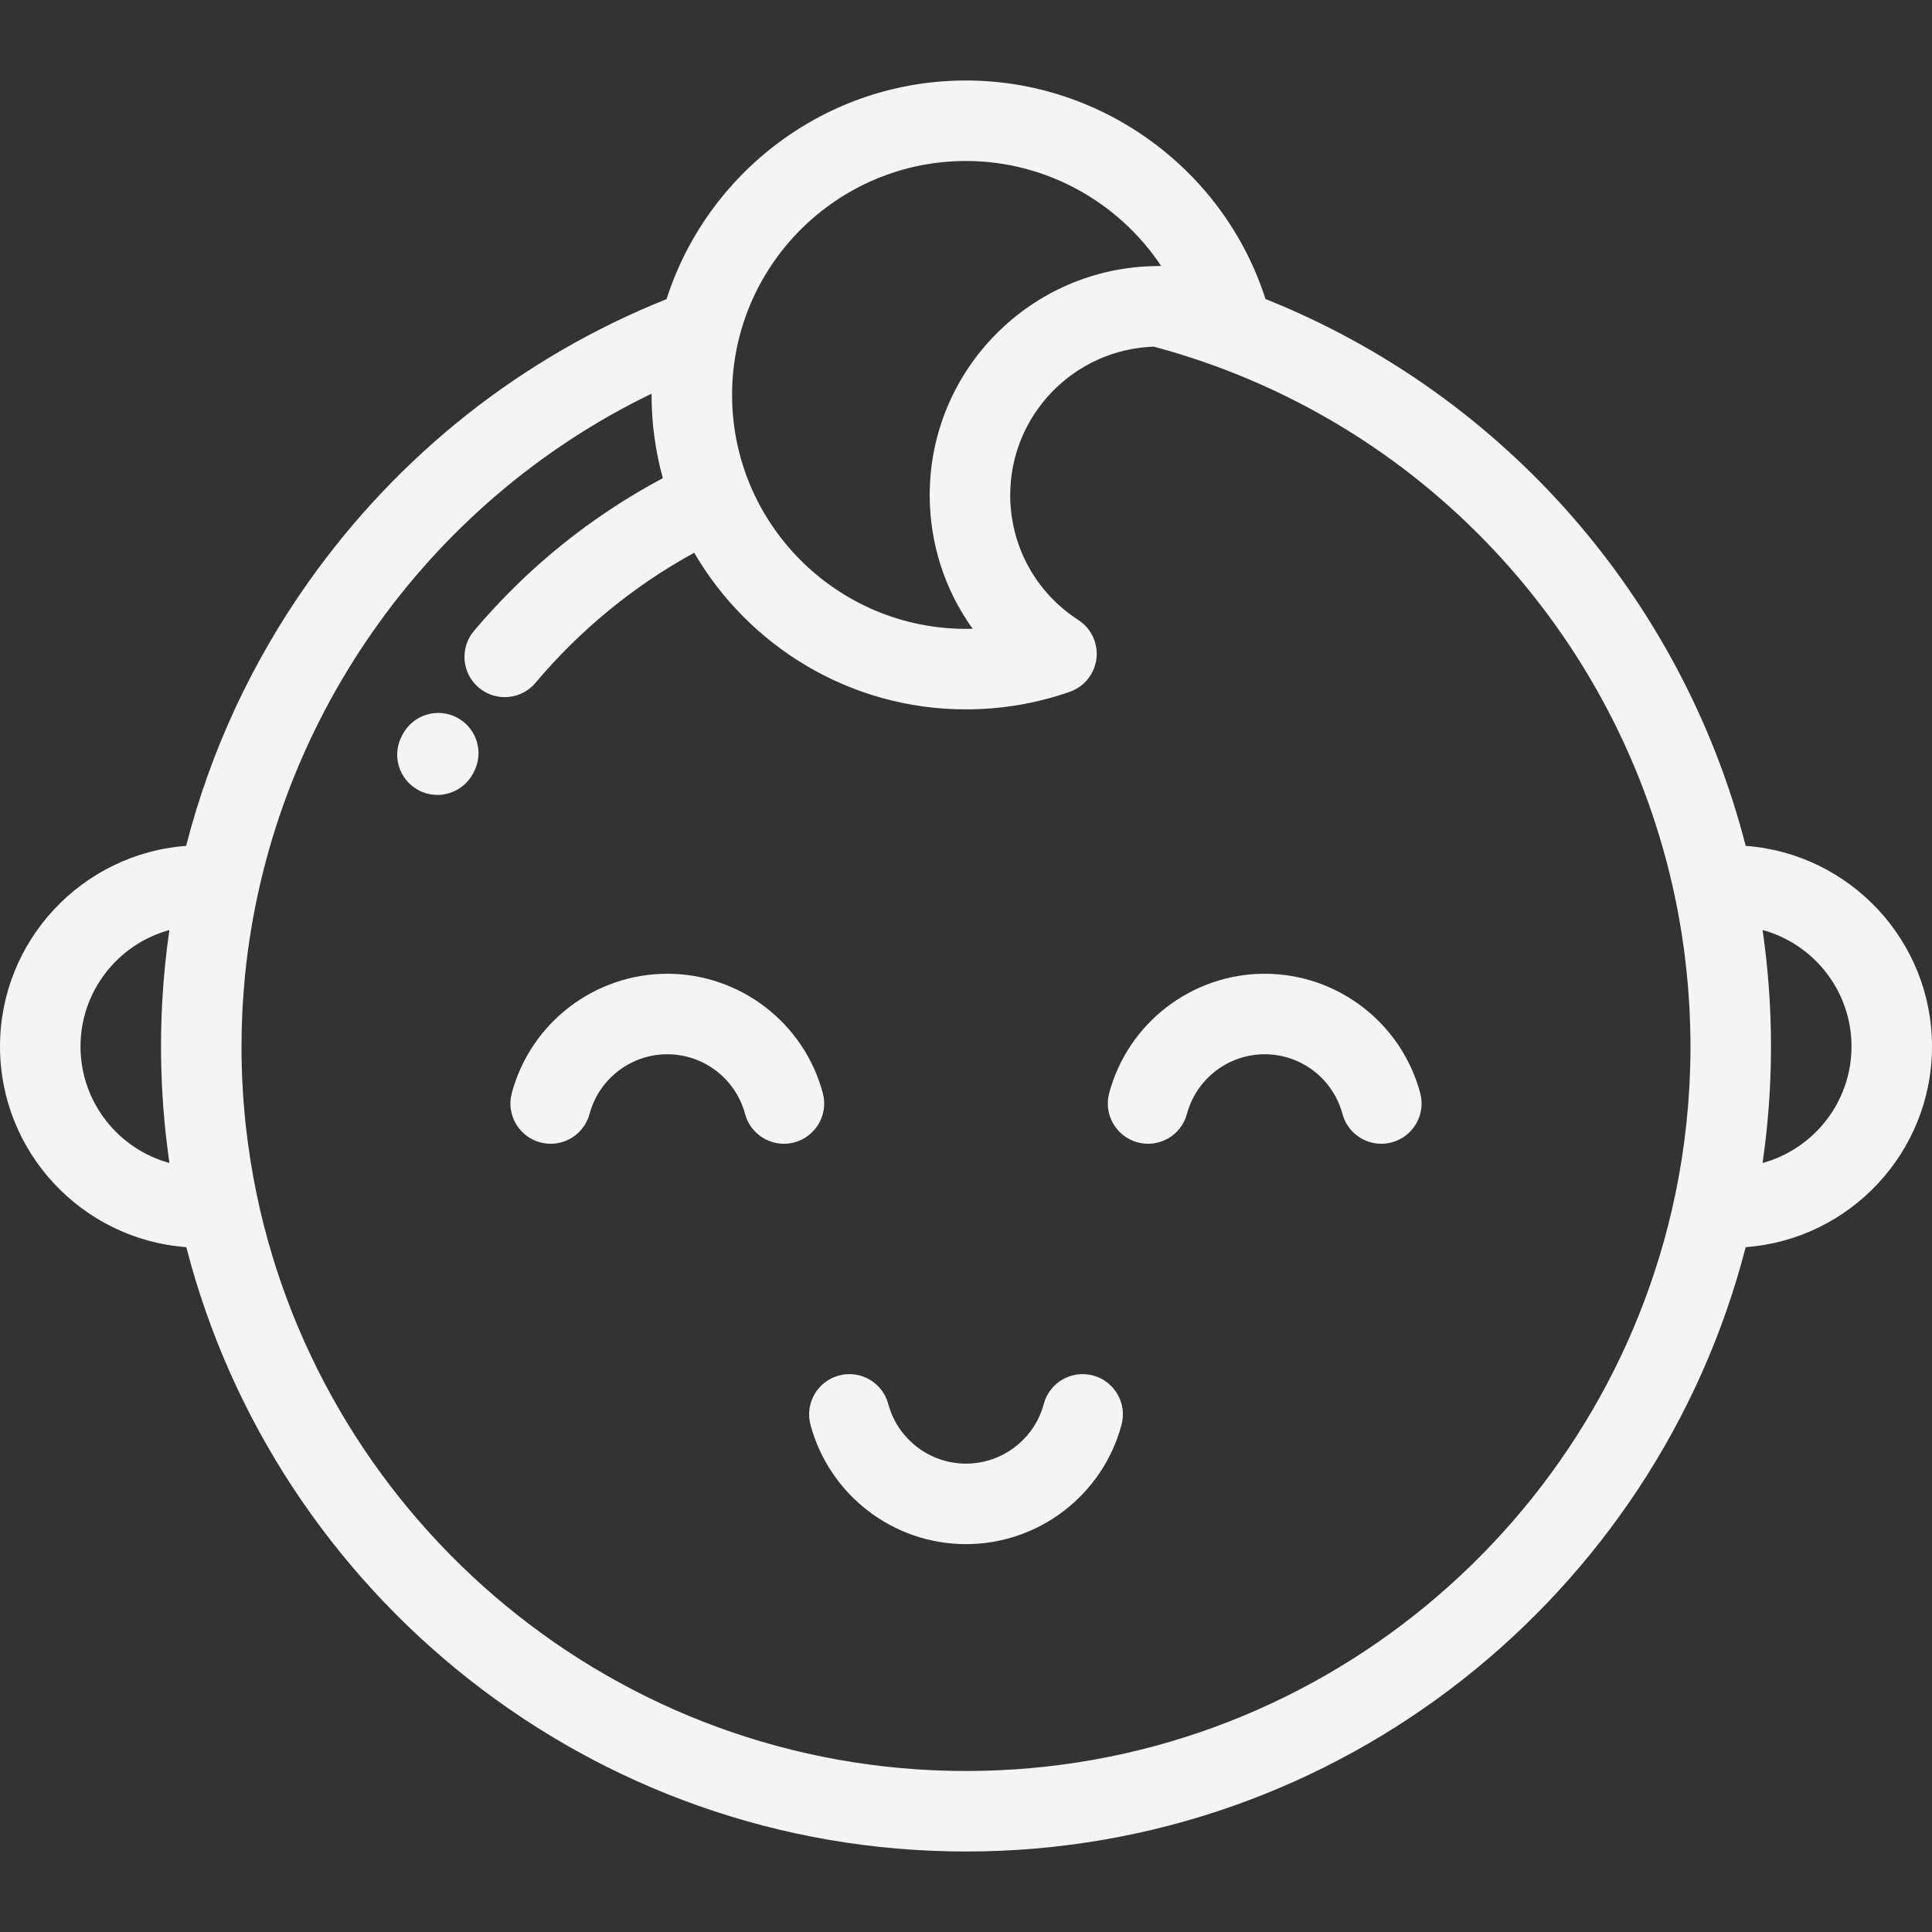
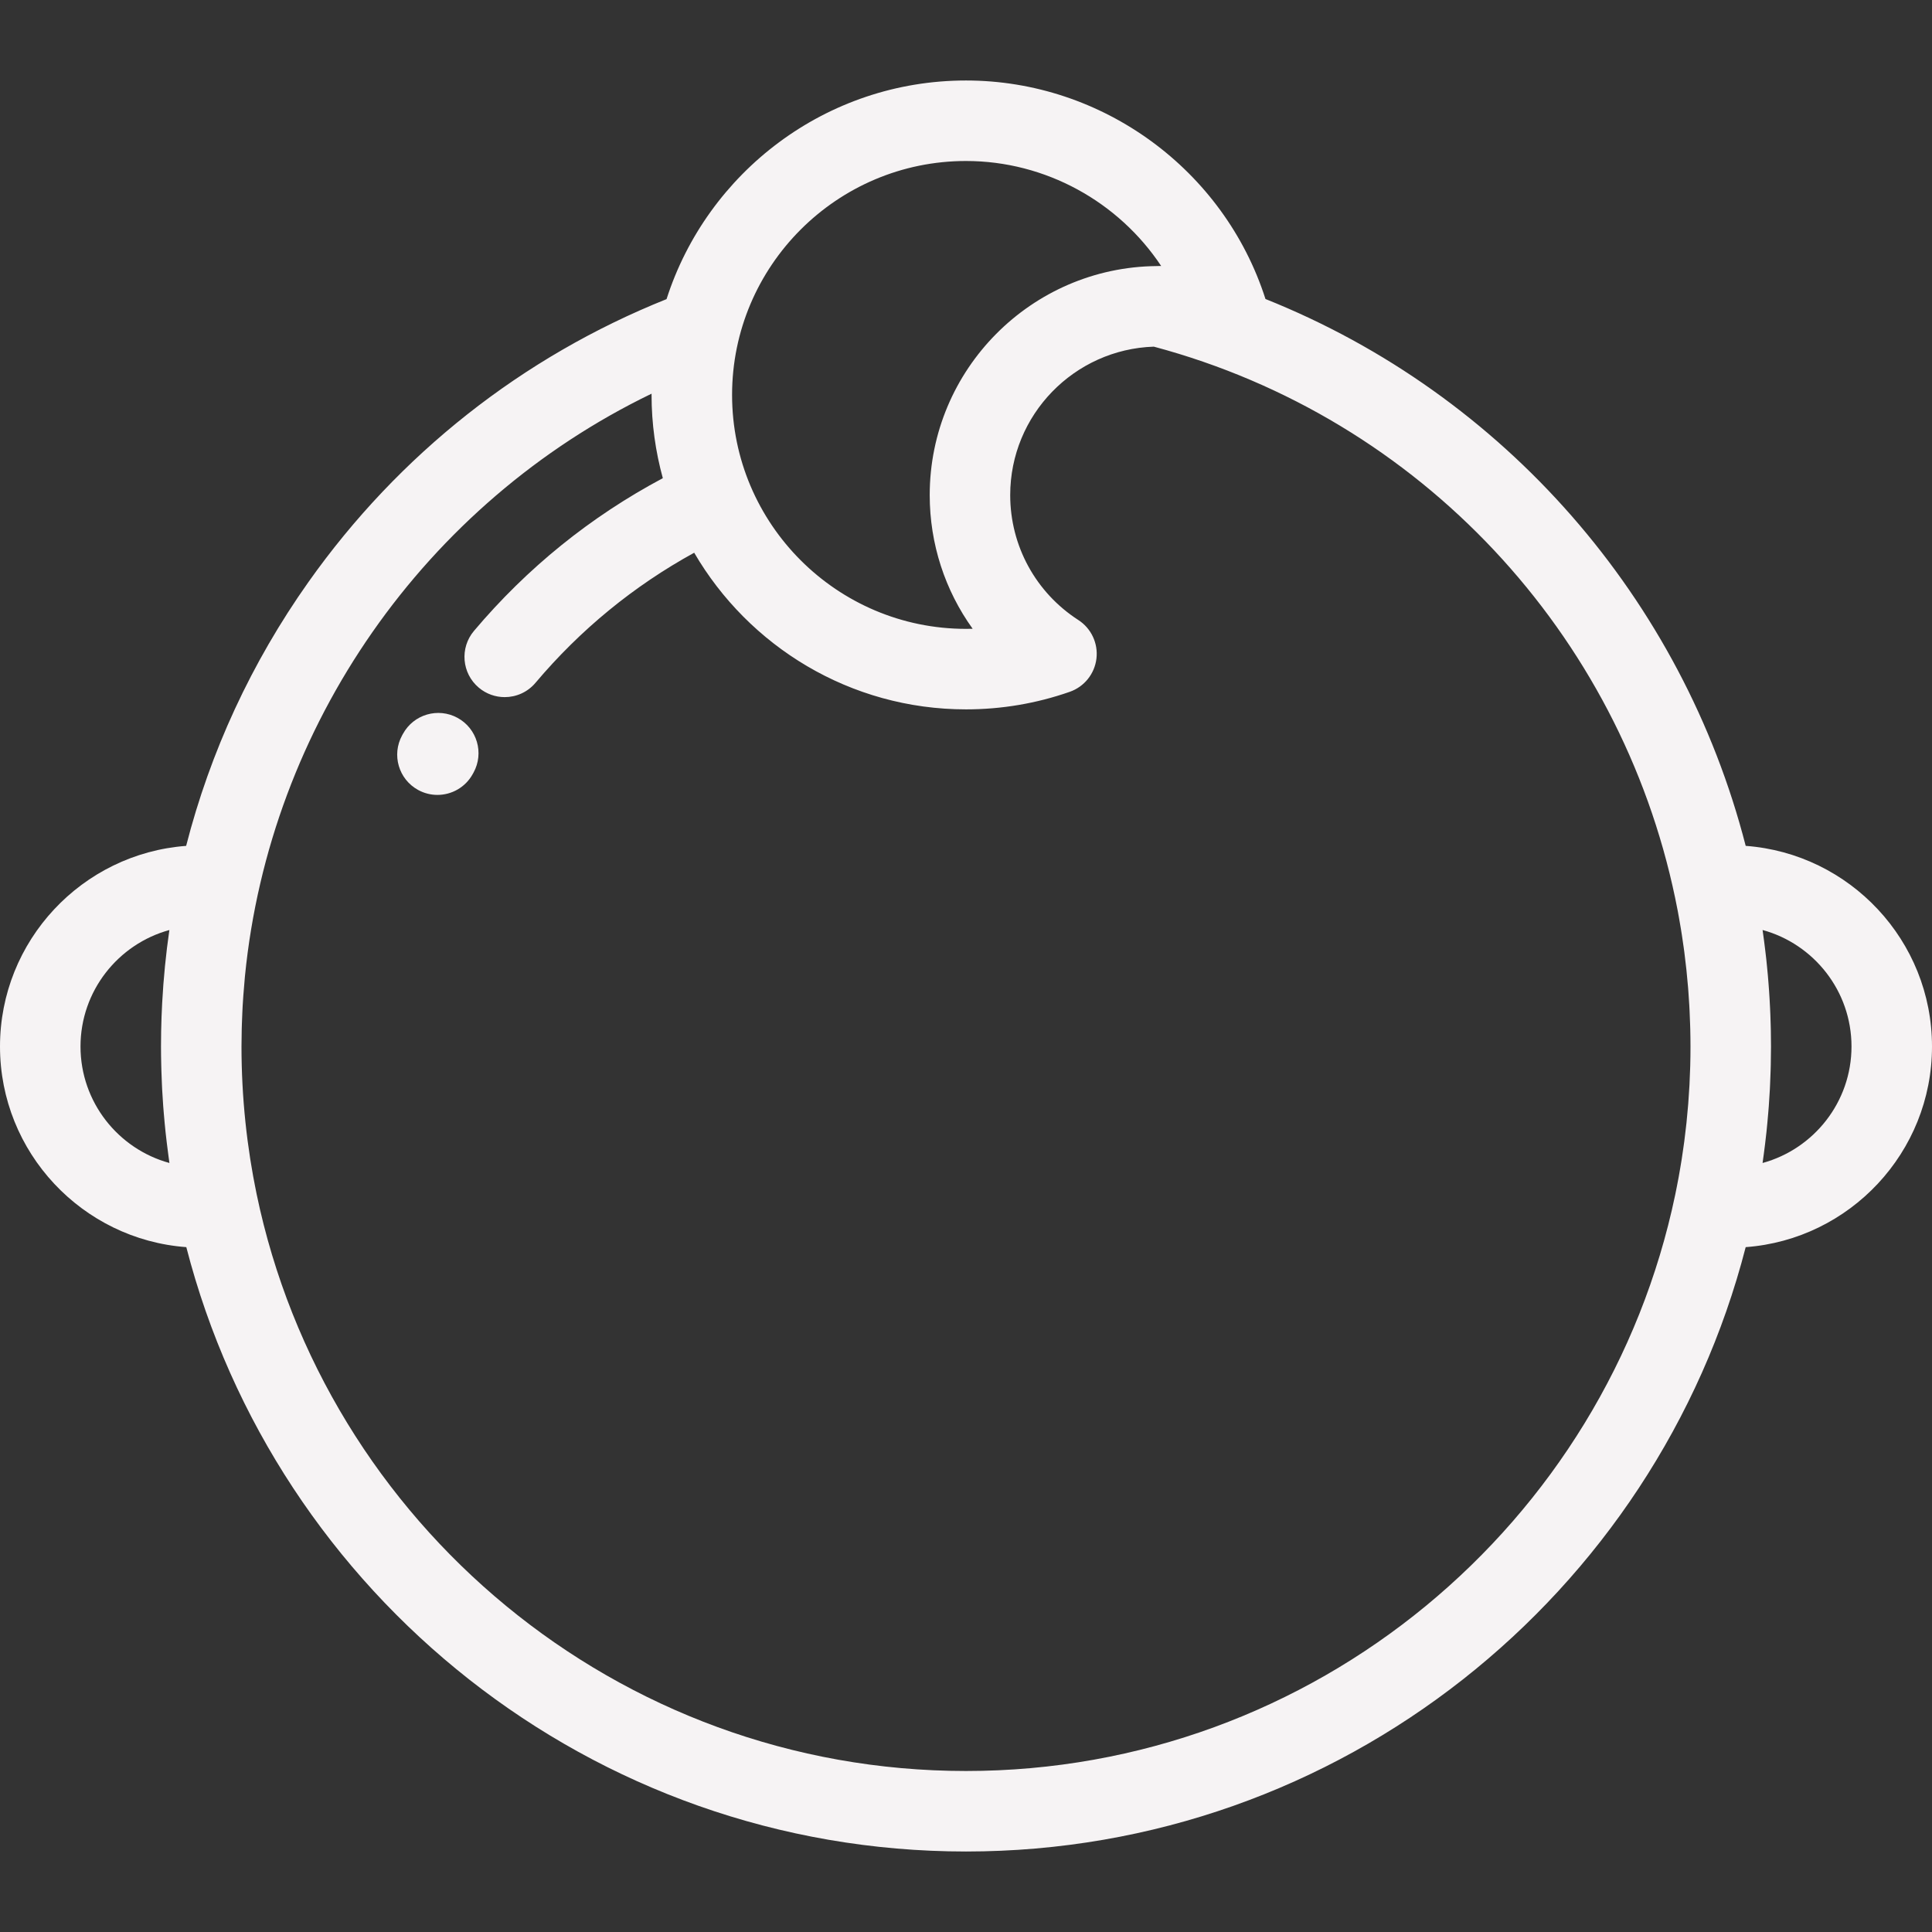
<svg xmlns="http://www.w3.org/2000/svg" fill="#f6f3f4" height="800px" width="800px" version="1.1" id="Layer_1" viewBox="0 0 512 512" xml:space="preserve">
  <rect x="0" y="0" width="512" height="512" fill="#333333" stroke="none" />
  <g>
    <g>
      <g>
        <path d="M121.27,190.248c-5.165-2.831-11.649-0.938-14.481,4.229l-0.214,0.388c-2.831,5.166-0.939,11.65,4.229,14.481     c1.627,0.892,3.384,1.314,5.117,1.314c3.77,0,7.424-2.003,9.364-5.543l0.214-0.388     C128.33,199.563,126.436,193.079,121.27,190.248z" />
        <path d="M462.628,224.163c-16.774-65.288-63.804-119.561-127.263-144.923c-10.962-34.232-43.193-57.909-79.364-57.909     c-37.096,0-68.595,24.372-79.359,57.94c-38.219,15.308-70.948,41.132-94.893,74.963c-15.127,21.374-26.033,45.002-32.419,69.932     C21.787,226.223,0,249.274,0,277.333c0,28.075,21.809,51.138,49.374,53.172c23.687,91.991,107.344,160.163,206.627,160.163     c99.281,0,182.938-68.172,206.624-160.163C490.19,328.471,512,305.408,512,277.331C512,249.259,490.192,226.199,462.628,224.163z      M21.335,277.331c0-14.719,9.993-27.148,23.549-30.864c-0.916,6.348-1.554,12.758-1.9,19.217     c-0.006,0.09-0.009,0.178-0.014,0.268c-0.062,1.176-0.117,2.353-0.159,3.532c-0.017,0.447-0.026,0.894-0.038,1.341     c-0.026,0.846-0.053,1.691-0.069,2.538c-0.023,1.323-0.037,2.646-0.037,3.969c0,1.615,0.025,3.229,0.063,4.845     c0.011,0.506,0.025,1.01,0.041,1.514c0.034,1.175,0.08,2.35,0.134,3.524c0.022,0.498,0.042,0.997,0.067,1.496     c0.078,1.466,0.172,2.93,0.279,4.394c0.051,0.688,0.111,1.372,0.167,2.058c0.073,0.868,0.149,1.737,0.232,2.604     c0.073,0.764,0.148,1.529,0.229,2.29c0.094,0.892,0.201,1.783,0.306,2.673c0.139,1.166,0.288,2.329,0.445,3.488     c0.09,0.664,0.173,1.327,0.269,1.987C31.335,304.494,21.335,292.058,21.335,277.331z M256.001,42.666     c21.127,0,40.45,10.85,51.728,27.833c-0.212-0.002-0.425-0.003-0.638-0.003c-0.138,0-0.272,0.01-0.41,0.011     c-0.053,0.002-0.107,0.001-0.161,0.004c-33.213,0.309-60.137,27.411-60.137,60.694c0,12.952,4.069,25.266,11.38,35.426     c-0.587,0.016-1.176,0.025-1.762,0.025c-34.183,0-61.993-27.81-61.993-61.993C194.007,70.477,221.817,42.666,256.001,42.666z      M447.931,282.386c-0.006,0.26-0.021,0.518-0.029,0.778c-0.044,1.429-0.096,2.859-0.171,4.288     c-0.013,0.255-0.033,0.51-0.048,0.765c-0.081,1.427-0.171,2.855-0.283,4.281c-0.022,0.288-0.053,0.574-0.077,0.862     c-0.114,1.378-0.239,2.755-0.382,4.13c-0.039,0.383-0.089,0.764-0.131,1.146c-0.14,1.26-0.286,2.518-0.45,3.775     c-0.069,0.526-0.147,1.049-0.221,1.573c-0.15,1.087-0.304,2.173-0.475,3.256c-0.111,0.705-0.231,1.405-0.35,2.108     c-0.147,0.877-0.294,1.753-0.454,2.627c-0.162,0.889-0.335,1.773-0.51,2.656c-0.13,0.662-0.26,1.325-0.398,1.986     c-18.179,87.091-95.545,152.716-187.953,152.716c-92.476,0-169.888-65.718-187.994-152.904c-0.164-0.79-0.315-1.585-0.468-2.379     c-0.148-0.758-0.299-1.516-0.437-2.277c-0.196-1.078-0.375-2.161-0.553-3.243c-0.081-0.497-0.17-0.993-0.247-1.491     c-0.212-1.37-0.406-2.742-0.59-4.117c-0.031-0.233-0.069-0.465-0.098-0.698c-0.21-1.619-0.402-3.243-0.571-4.867     c0-0.007-0.002-0.016-0.002-0.023c-0.691-6.64-1.04-13.321-1.04-19.999c0-1.507,0.025-3.015,0.061-4.522     c0.013-0.495,0.028-0.989,0.044-1.483c0.031-1.014,0.073-2.028,0.121-3.042c0.027-0.59,0.053-1.181,0.086-1.77     c0.051-0.898,0.115-1.796,0.178-2.693c0.111-1.55,0.236-3.097,0.383-4.64c0.017-0.177,0.031-0.354,0.048-0.53     c6.556-66.39,47.673-125.306,107.761-154.328c0,0.113-0.008,0.224-0.008,0.337c0,7.636,1.052,15.026,2.985,22.056     c-19.146,10.195-35.959,23.779-50.052,40.48c-3.8,4.503-3.229,11.233,1.274,15.031c2.002,1.69,4.444,2.514,6.874,2.514     c3.034,0,6.048-1.288,8.157-3.788c11.905-14.108,26.026-25.67,42.06-34.478c14.452,24.797,41.318,41.512,72.03,41.512     c9.418,0,18.672-1.566,27.5-4.653c3.845-1.345,6.589-4.762,7.071-8.808c0.482-4.045-1.383-8.012-4.805-10.221     c-11.302-7.301-18.05-19.675-18.05-33.102c0-21.271,16.957-38.644,38.063-39.341c70.854,18.957,123.549,76.248,138.148,146.074     c0.241,1.155,0.476,2.312,0.695,3.472c0.114,0.606,0.219,1.216,0.33,1.824c0.17,0.949,0.337,1.9,0.493,2.852     c0.094,0.57,0.183,1.141,0.272,1.713c0.165,1.071,0.323,2.143,0.469,3.217c0.062,0.447,0.126,0.894,0.185,1.342     c0.406,3.118,0.737,6.248,0.992,9.384c0.029,0.359,0.052,0.721,0.079,1.082c0.092,1.206,0.171,2.414,0.24,3.622     c0.026,0.469,0.051,0.94,0.074,1.41c0.058,1.15,0.101,2.301,0.137,3.451c0.015,0.445,0.031,0.89,0.043,1.334     c0.038,1.564,0.062,3.128,0.062,4.69C447.998,279.018,447.975,280.703,447.931,282.386z M467.101,308.205     c0.117-0.806,0.223-1.616,0.331-2.425c0.114-0.854,0.224-1.71,0.329-2.568c0.131-1.076,0.256-2.154,0.371-3.232     c0.075-0.706,0.144-1.414,0.21-2.123c0.09-0.929,0.172-1.858,0.249-2.787c0.053-0.644,0.11-1.286,0.157-1.932     c0.11-1.481,0.204-2.962,0.283-4.446c0.027-0.478,0.043-0.957,0.066-1.436c0.054-1.193,0.1-2.385,0.135-3.579     c0.015-0.497,0.029-0.995,0.042-1.493c0.035-1.617,0.061-3.234,0.061-4.853c0-1.407-0.017-2.814-0.044-4.221     c-0.011-0.511-0.028-1.021-0.042-1.532c-0.023-0.883-0.05-1.766-0.083-2.65c-0.025-0.628-0.057-1.256-0.085-1.883     c-0.037-0.76-0.075-1.518-0.121-2.276c-0.039-0.682-0.082-1.362-0.129-2.042c-0.048-0.7-0.1-1.398-0.155-2.097     c-0.055-0.709-0.11-1.419-0.173-2.126c-0.061-0.684-0.128-1.365-0.195-2.048c-0.068-0.703-0.134-1.407-0.209-2.11     c-0.085-0.794-0.182-1.584-0.277-2.377c-0.105-0.881-0.212-1.76-0.328-2.638c-0.127-0.958-0.252-1.916-0.391-2.871     c13.566,3.71,23.564,16.144,23.564,30.869C490.665,292.06,480.667,304.494,467.101,308.205z" />
-         <path d="M218.055,289.68c-4.99-18.62-21.936-31.625-41.213-31.625c-19.274,0-36.222,13.005-41.213,31.625     c-1.525,5.691,1.852,11.54,7.542,13.065c5.692,1.523,11.54-1.852,13.065-7.542c2.496-9.311,10.969-15.814,20.605-15.814     c9.637,0,18.11,6.503,20.605,15.814c1.277,4.765,5.588,7.908,10.297,7.908c0.913,0,1.843-0.118,2.768-0.366     C216.204,301.22,219.58,295.371,218.055,289.68z" />
-         <path d="M335.161,258.055c-19.277,0-36.225,13.006-41.214,31.626c-1.524,5.691,1.853,11.54,7.544,13.064     c5.689,1.526,11.539-1.853,13.063-7.543c2.495-9.31,10.968-15.813,20.606-15.813c9.637,0,18.11,6.503,20.605,15.814     c1.277,4.765,5.586,7.908,10.297,7.908c0.913,0,1.843-0.118,2.768-0.366c5.691-1.525,9.067-7.375,7.542-13.065     C371.382,271.061,354.436,258.055,335.161,258.055z" />
-         <path d="M289.672,364.521c-5.689-1.524-11.54,1.851-13.065,7.543c-2.496,9.311-10.969,15.814-20.605,15.814     c-9.638,0-18.111-6.503-20.605-15.814c-1.525-5.691-7.374-9.068-13.065-7.543c-5.691,1.525-9.067,7.374-7.542,13.065     c4.99,18.622,21.936,31.626,41.213,31.626c19.275,0,36.223-13.005,41.213-31.626     C298.739,371.896,295.362,366.046,289.672,364.521z" />
      </g>
    </g>
  </g>
</svg>